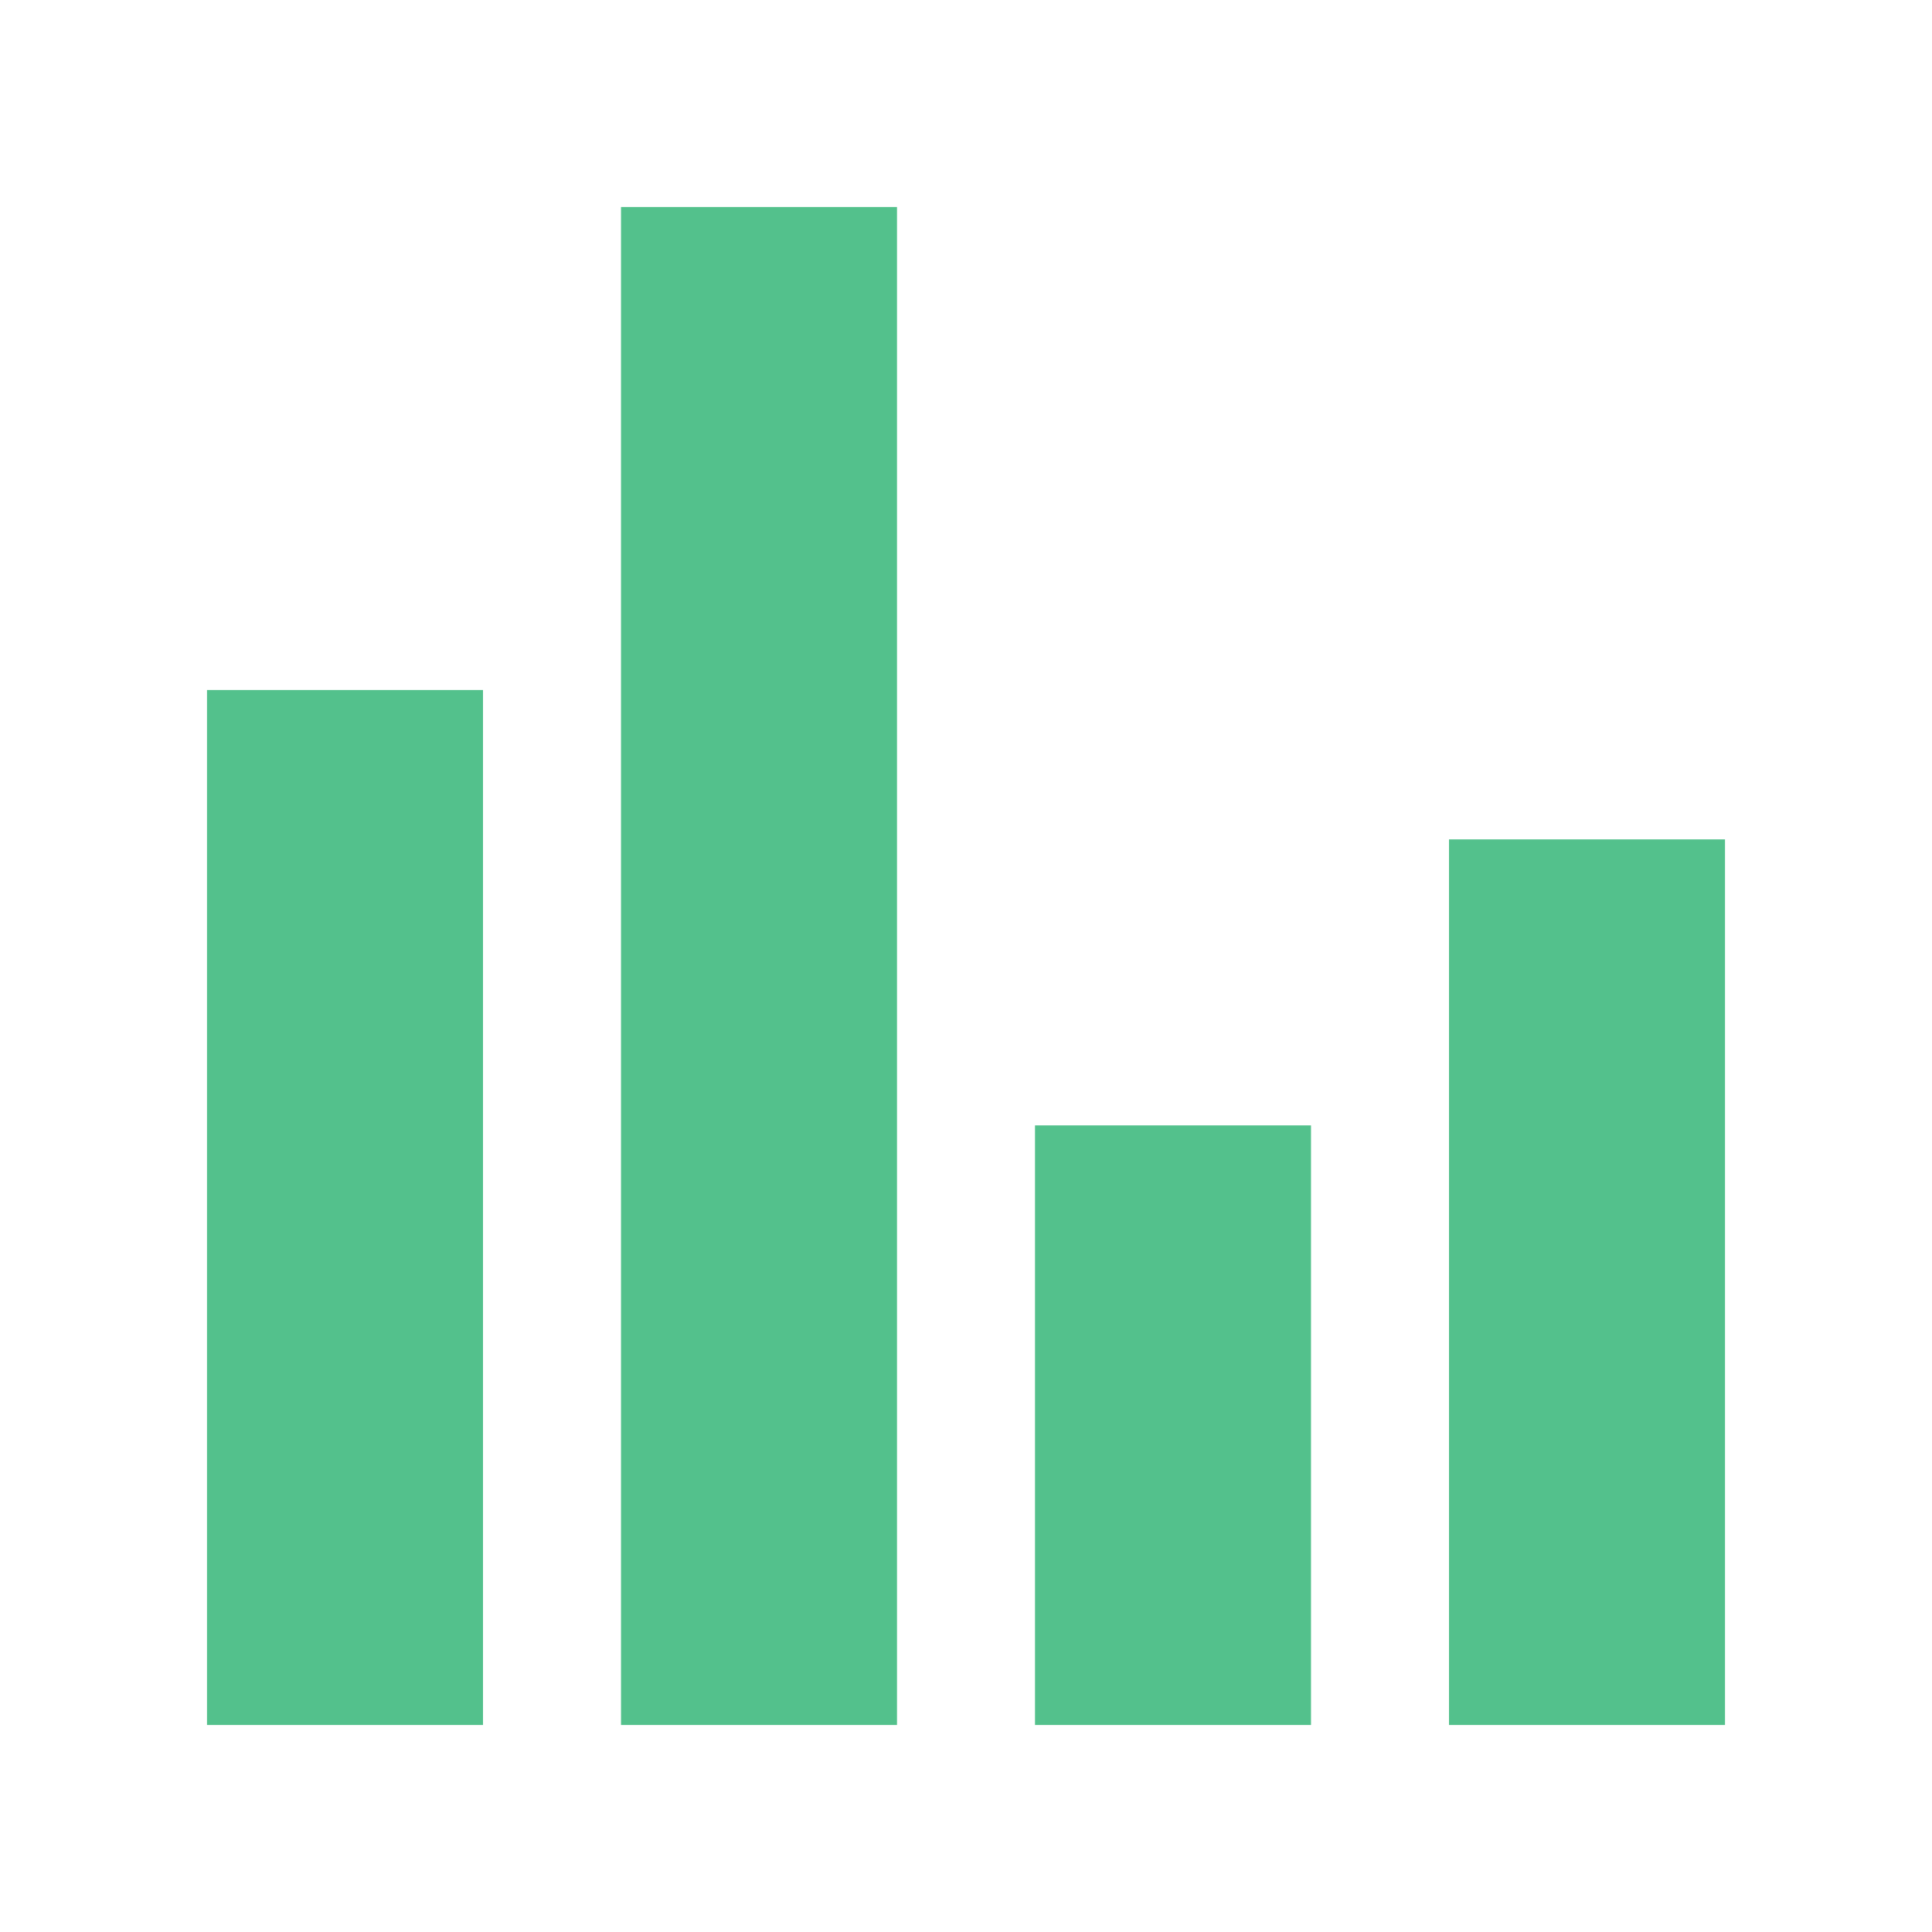
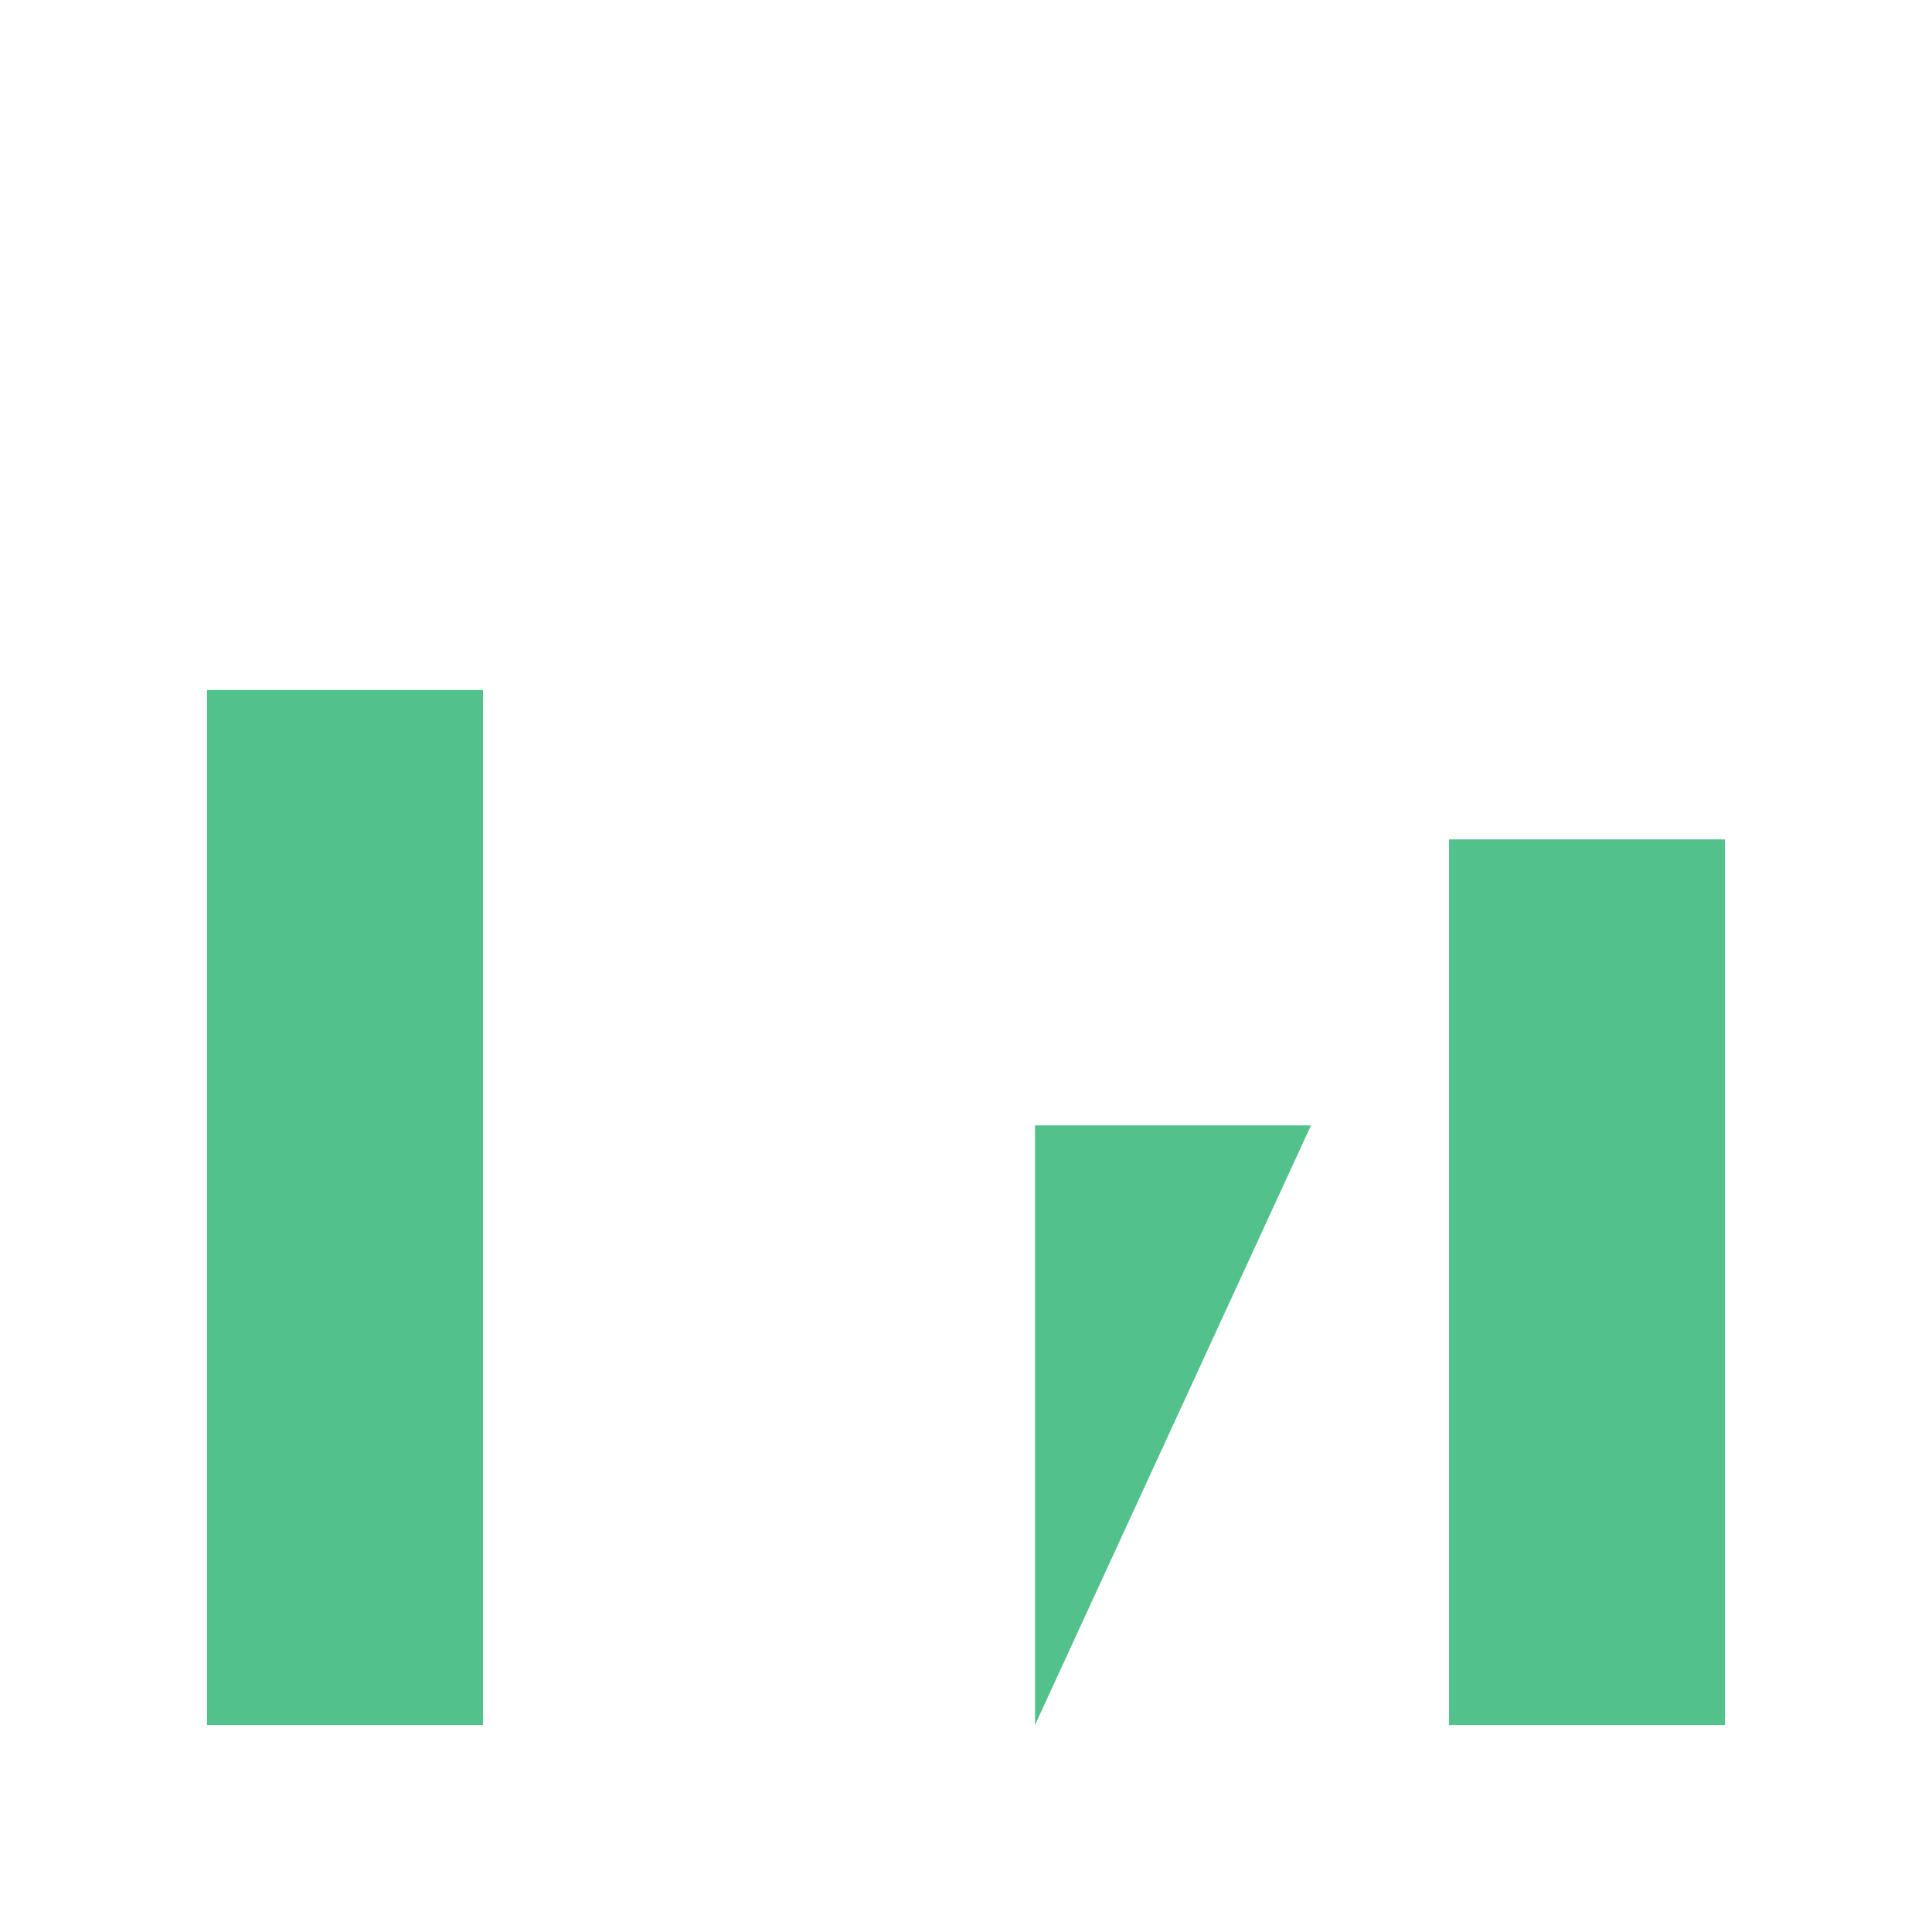
<svg xmlns="http://www.w3.org/2000/svg" id="レイヤー_1" data-name="レイヤー 1" viewBox="0 0 56 56">
  <defs>
    <style>.cls-1{fill:#53c18c;}</style>
  </defs>
  <path class="cls-1" d="M14,20H6V50h8Z" />
-   <path class="cls-1" d="M26,6H18V50h8Z" />
-   <path class="cls-1" d="M38,32.62H30V50h8Z" />
+   <path class="cls-1" d="M38,32.62H30V50Z" />
  <path class="cls-1" d="M50,24.33H42V50h8Z" />
</svg>